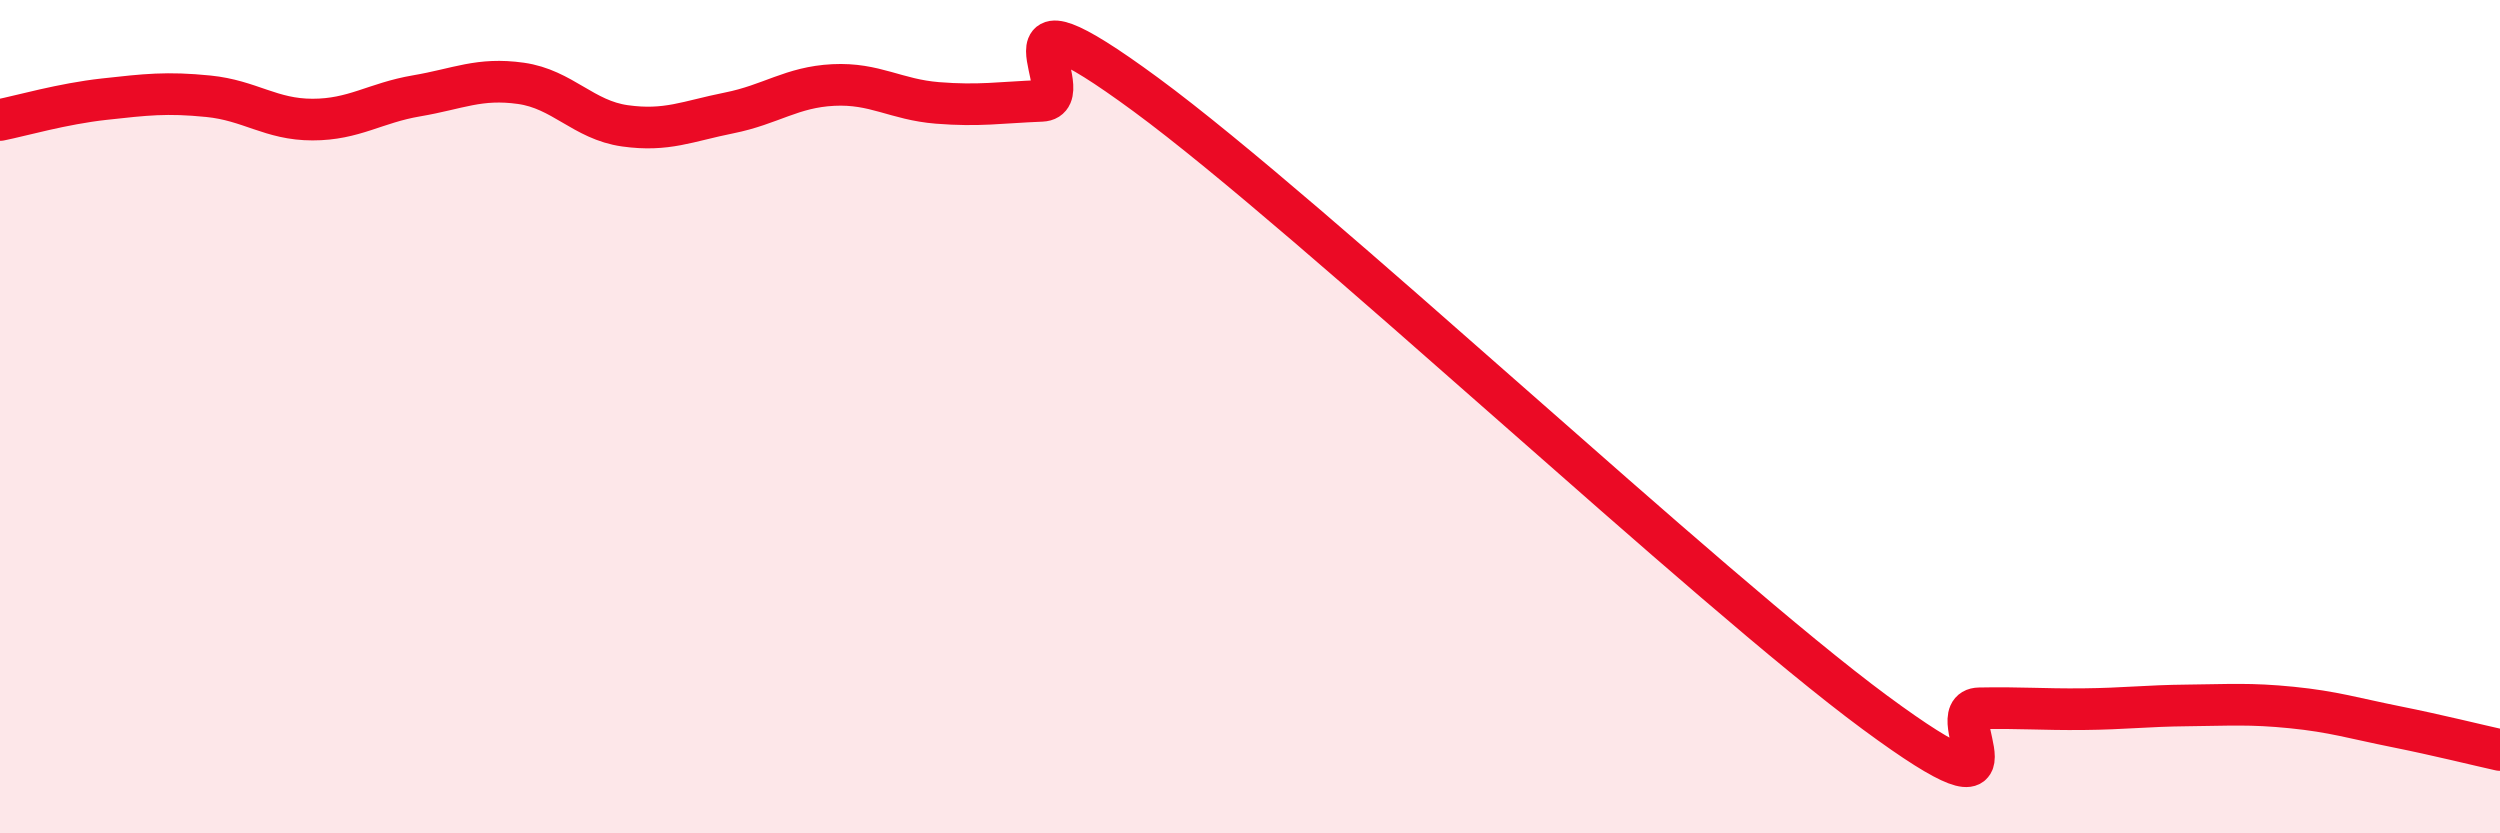
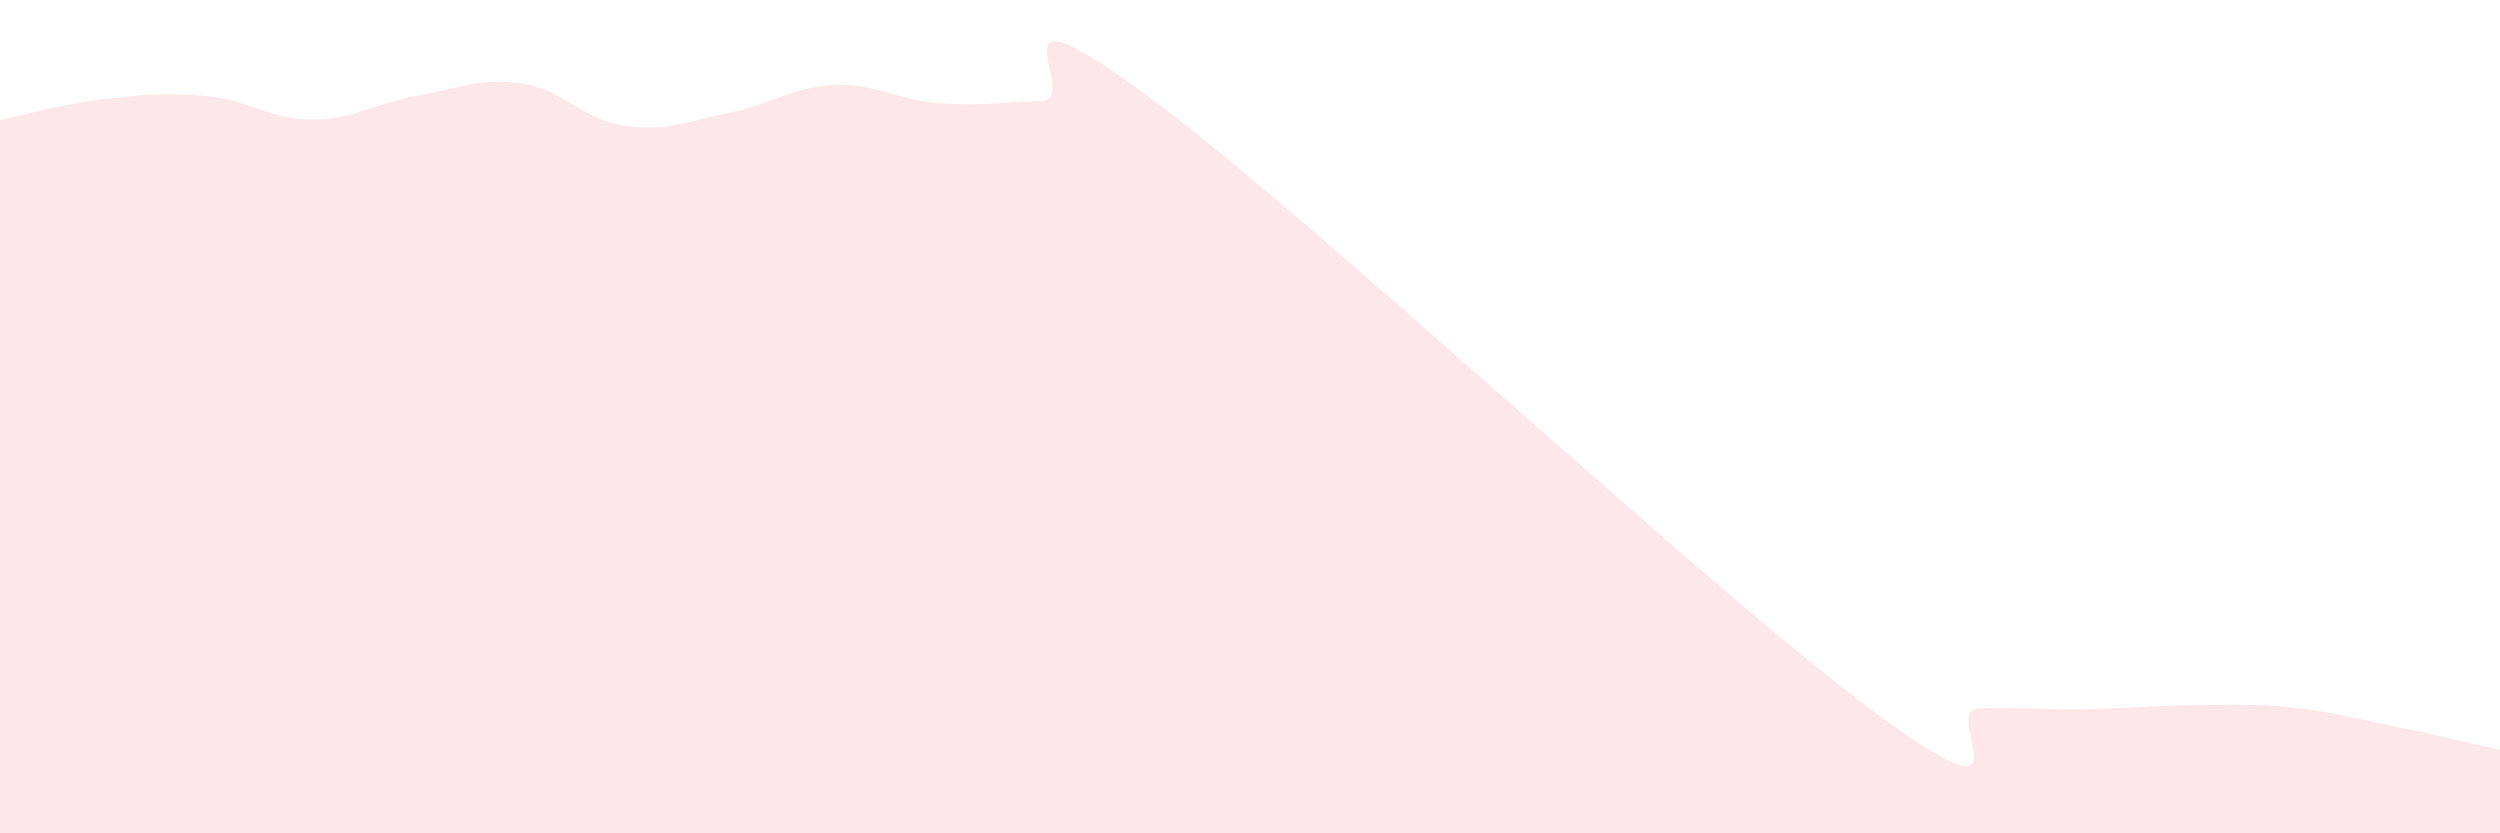
<svg xmlns="http://www.w3.org/2000/svg" width="60" height="20" viewBox="0 0 60 20">
  <path d="M 0,2.88 C 0.5,2.78 1.5,2.49 2.5,2.38 C 3.5,2.27 4,2.21 5,2.31 C 6,2.41 6.5,2.87 7.5,2.87 C 8.5,2.87 9,2.47 10,2.3 C 11,2.13 11.5,1.86 12.5,2 C 13.5,2.14 14,2.88 15,3.02 C 16,3.16 16.5,2.91 17.5,2.71 C 18.5,2.51 19,2.09 20,2.04 C 21,1.99 21.5,2.39 22.5,2.47 C 23.5,2.55 24,2.46 25,2.42 C 26,2.38 23.5,-0.67 27.5,2.27 C 31.5,5.21 41,14.15 45,17.1 C 49,20.05 46.5,17.02 47.5,17 C 48.5,16.98 49,17.03 50,17.02 C 51,17.01 51.5,16.94 52.5,16.93 C 53.5,16.92 54,16.88 55,16.98 C 56,17.08 56.5,17.24 57.5,17.44 C 58.5,17.64 59.5,17.89 60,18L60 20L0 20Z" fill="#EB0A25" opacity="0.1" stroke-linecap="round" stroke-linejoin="round" />
-   <path d="M 0,2.88 C 0.5,2.78 1.5,2.49 2.5,2.38 C 3.5,2.27 4,2.21 5,2.31 C 6,2.41 6.5,2.87 7.5,2.87 C 8.5,2.87 9,2.47 10,2.3 C 11,2.13 11.5,1.86 12.5,2 C 13.5,2.14 14,2.88 15,3.02 C 16,3.16 16.5,2.91 17.5,2.71 C 18.5,2.51 19,2.09 20,2.04 C 21,1.99 21.5,2.39 22.5,2.47 C 23.5,2.55 24,2.46 25,2.42 C 26,2.38 23.5,-0.67 27.5,2.27 C 31.5,5.21 41,14.15 45,17.1 C 49,20.05 46.5,17.02 47.5,17 C 48.5,16.98 49,17.03 50,17.02 C 51,17.01 51.5,16.94 52.5,16.93 C 53.5,16.92 54,16.88 55,16.98 C 56,17.08 56.5,17.24 57.5,17.44 C 58.5,17.64 59.5,17.89 60,18" stroke="#EB0A25" stroke-width="1" fill="none" stroke-linecap="round" stroke-linejoin="round" />
</svg>